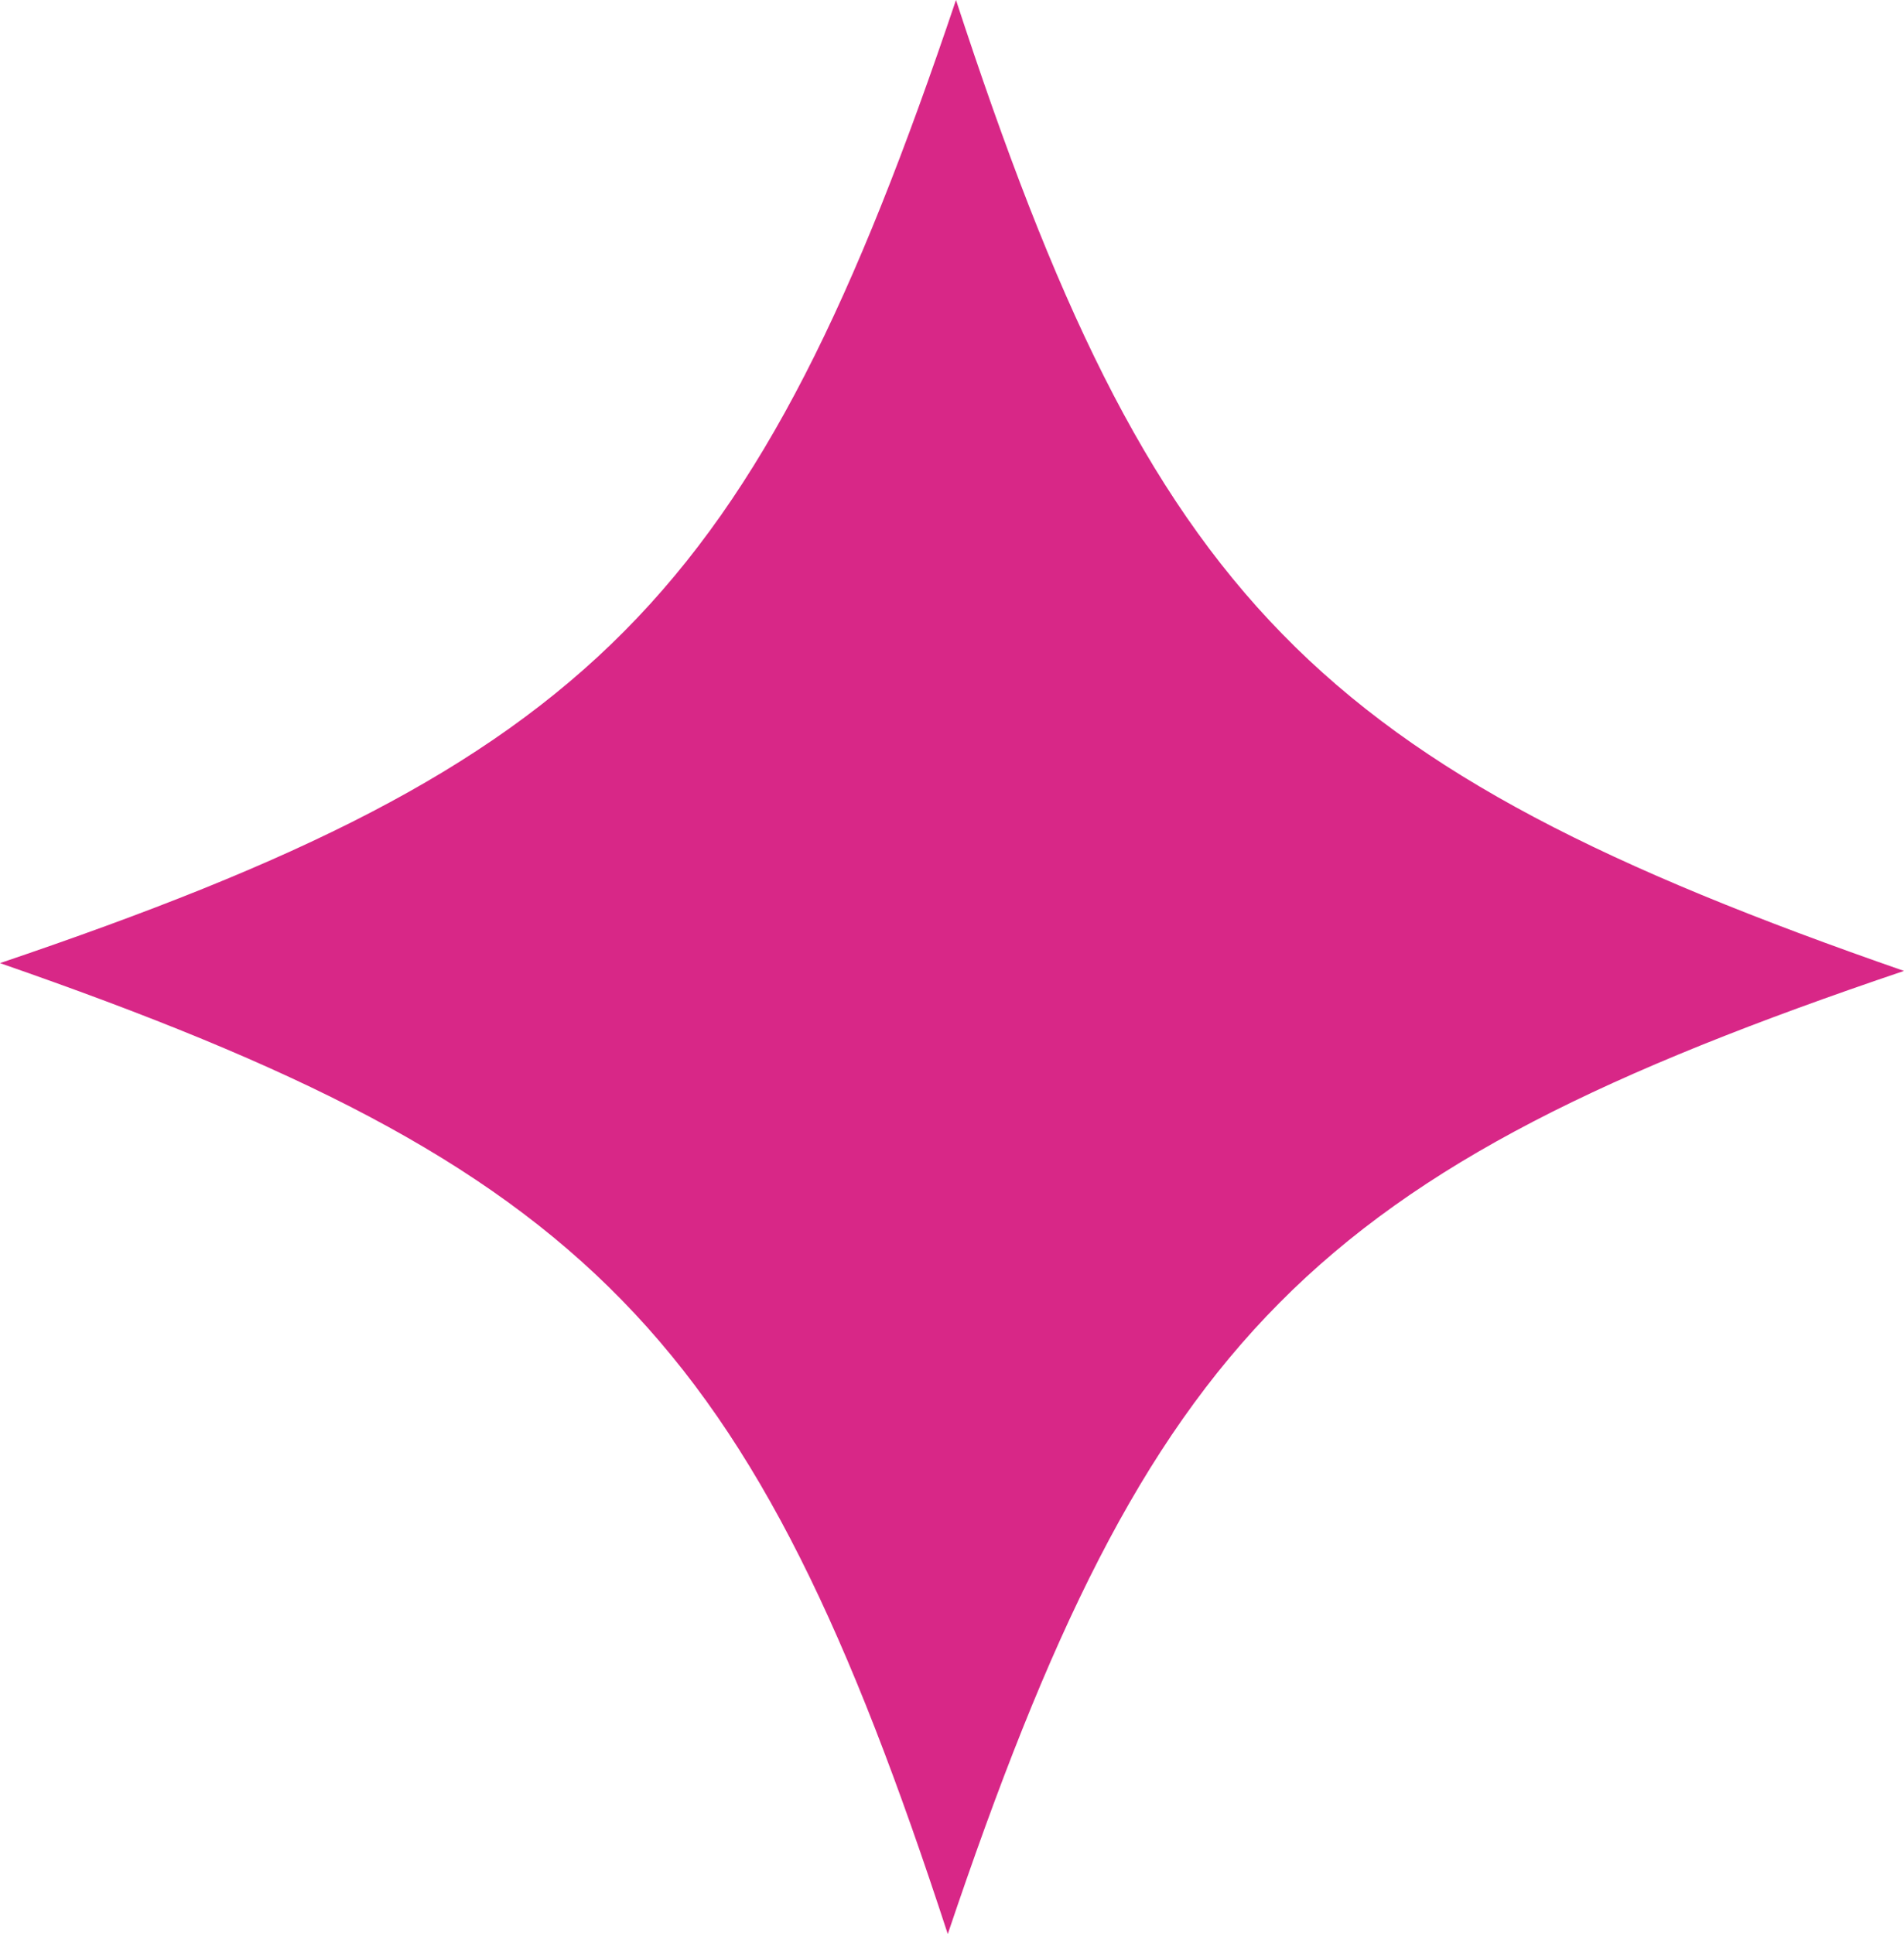
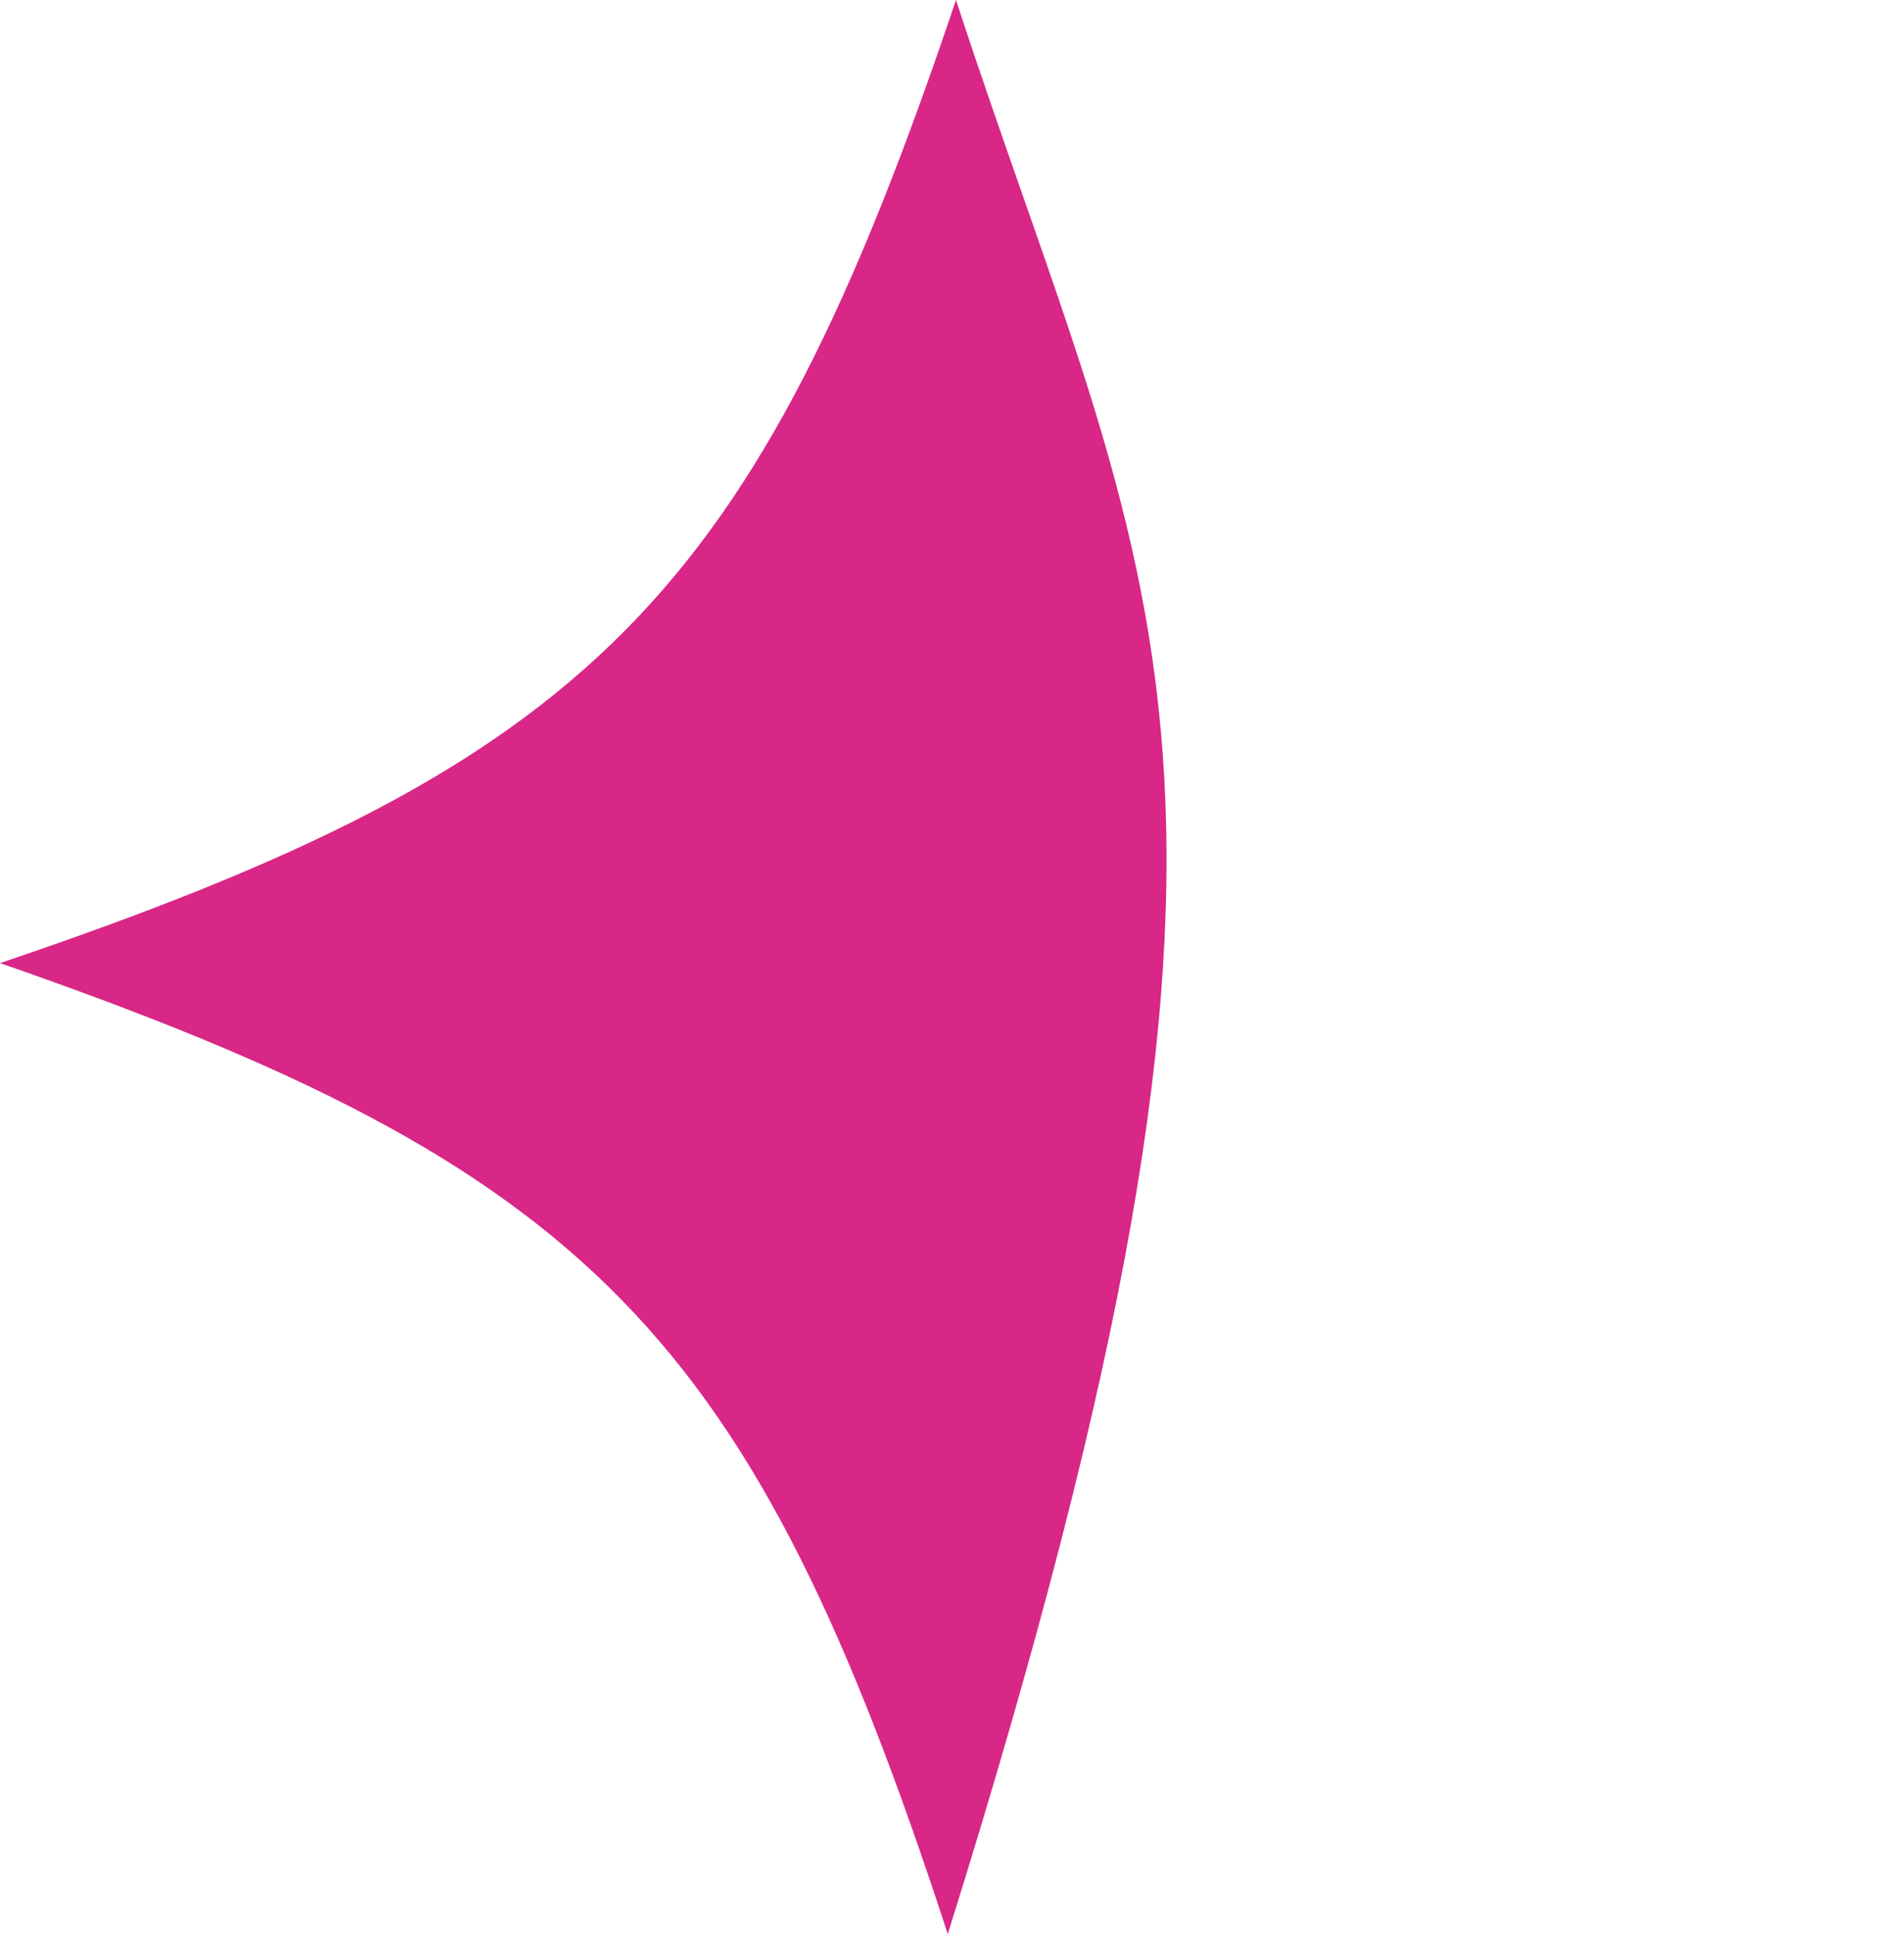
<svg xmlns="http://www.w3.org/2000/svg" width="64" height="65" viewBox="0 0 64 65" fill="none">
-   <path d="M32.134 0C25.352 20.144 19.894 25.64 0 32.369C19.852 39.258 25.268 44.805 31.858 65C38.64 44.856 44.097 39.36 64 32.631C44.156 25.742 38.74 20.203 32.134 0Z" fill="#D82787" />
+   <path d="M32.134 0C25.352 20.144 19.894 25.64 0 32.369C19.852 39.258 25.268 44.805 31.858 65C44.156 25.742 38.74 20.203 32.134 0Z" fill="#D82787" />
</svg>